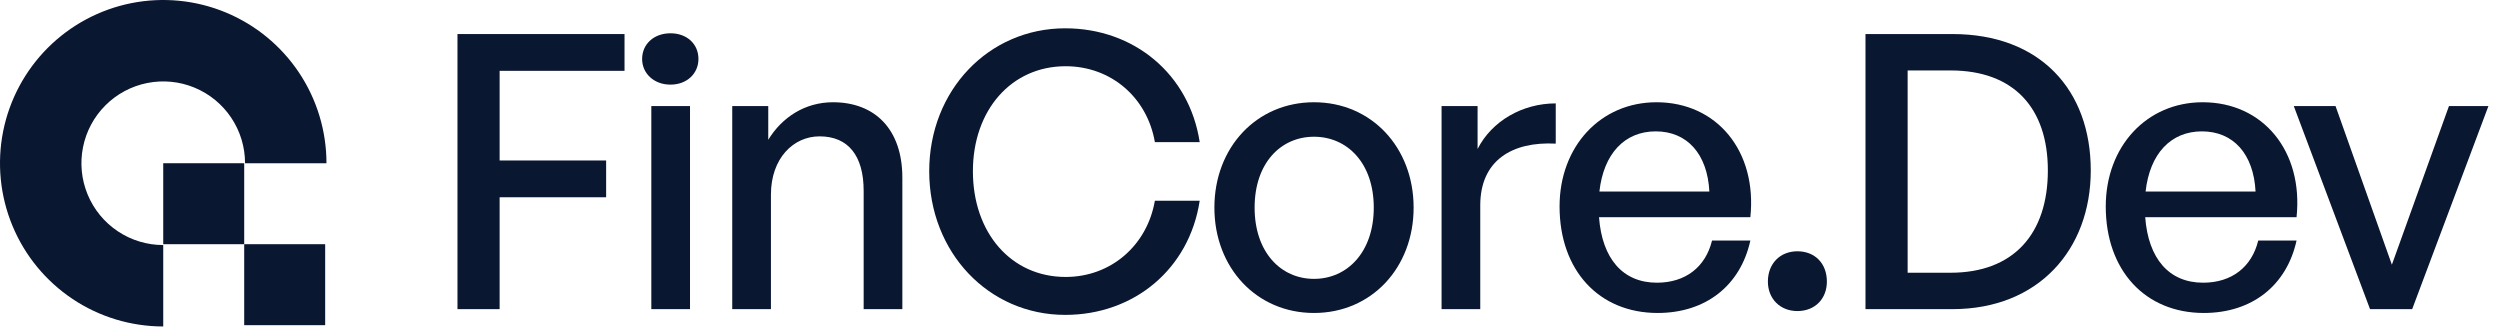
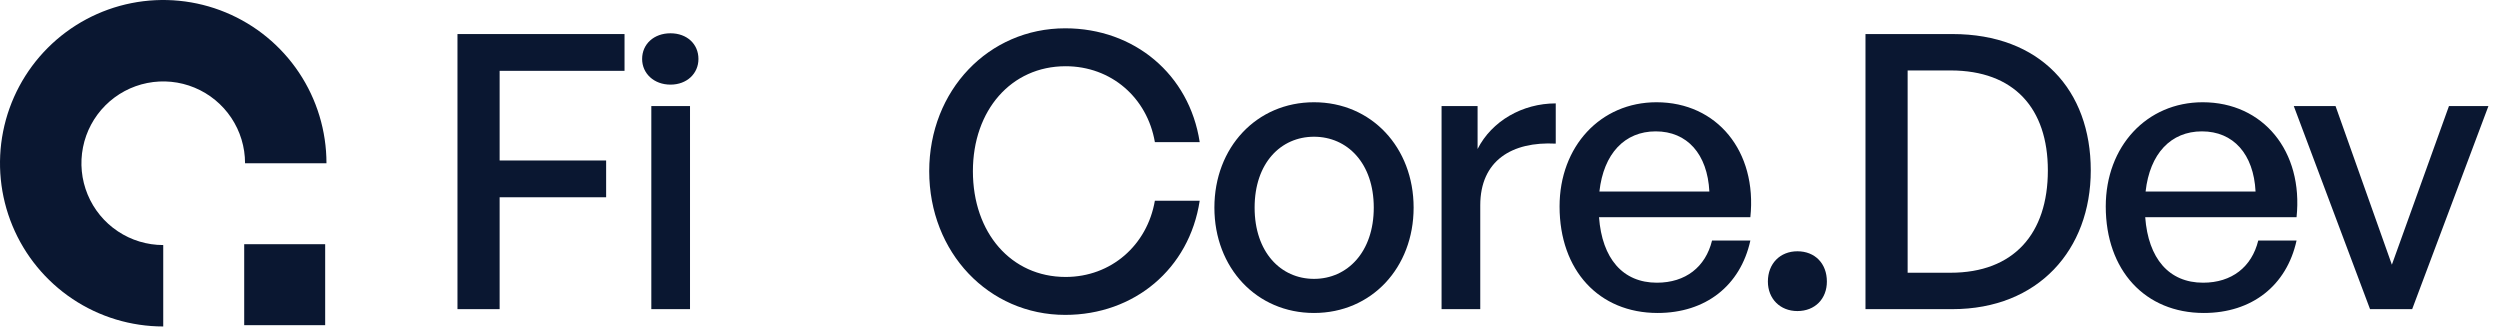
<svg xmlns="http://www.w3.org/2000/svg" width="201" height="27" viewBox="0 0 201 27" fill="none">
  <path d="M200.069 8.529L193.939 24.855H190.551L184.421 8.529H187.778L192.307 21.282L196.896 8.529H200.069Z" fill="#0A1731" />
  <path d="M177.188 25.163C172.475 25.163 169.303 21.744 169.303 16.599C169.303 11.763 172.599 8.221 177.096 8.221C181.963 8.221 185.197 12.164 184.643 17.462H172.475C172.722 20.789 174.385 22.729 177.127 22.729C179.437 22.729 181.039 21.466 181.563 19.341H184.643C183.842 22.976 181.039 25.163 177.188 25.163ZM177.034 10.562C174.539 10.562 172.845 12.349 172.506 15.398H181.347C181.193 12.379 179.56 10.562 177.034 10.562Z" fill="#0A1731" />
  <path d="M156.978 24.855H149.985V2.738H156.978C164.032 2.738 168.098 7.235 168.098 13.704C168.098 20.08 163.878 24.855 156.978 24.855ZM153.374 5.664V21.928H156.824C161.906 21.928 164.648 18.787 164.648 13.704C164.648 8.714 161.937 5.664 156.824 5.664H153.374Z" fill="#0A1731" />
  <path d="M146.881 22.637C146.881 24.023 145.927 25.009 144.51 25.009C143.123 25.009 142.138 24.023 142.138 22.637C142.138 21.189 143.123 20.203 144.51 20.203C145.927 20.203 146.881 21.189 146.881 22.637Z" fill="#0A1731" />
  <path d="M133.274 25.163C128.561 25.163 125.389 21.744 125.389 16.599C125.389 11.763 128.685 8.221 133.182 8.221C138.049 8.221 141.283 12.164 140.729 17.462H128.561C128.808 20.789 130.471 22.729 133.213 22.729C135.523 22.729 137.125 21.466 137.648 19.341H140.729C139.928 22.976 137.125 25.163 133.274 25.163ZM133.12 10.562C130.625 10.562 128.931 12.349 128.592 15.398H137.433C137.279 12.379 135.646 10.562 133.12 10.562Z" fill="#0A1731" />
  <path d="M119.013 16.507V24.855H115.902V8.529H118.798V11.979C119.938 9.73 122.402 8.313 125.082 8.313V11.548C121.57 11.363 119.013 12.903 119.013 16.507Z" fill="#0A1731" />
  <path d="M105.646 25.163C101.025 25.163 97.637 21.528 97.637 16.692C97.637 11.856 101.025 8.221 105.646 8.221C110.266 8.221 113.655 11.856 113.655 16.692C113.655 21.528 110.266 25.163 105.646 25.163ZM105.646 22.421C108.326 22.421 110.451 20.265 110.451 16.692C110.451 13.119 108.326 10.993 105.646 10.993C102.966 10.993 100.871 13.119 100.871 16.692C100.871 20.265 102.966 22.421 105.646 22.421Z" fill="#0A1731" />
  <path d="M85.644 25.317C79.484 25.317 74.709 20.296 74.709 13.766C74.709 7.266 79.484 2.276 85.644 2.276C91.189 2.276 95.624 5.972 96.456 11.425H92.852C92.236 7.851 89.341 5.325 85.675 5.325C81.301 5.325 78.221 8.868 78.221 13.766C78.221 18.725 81.301 22.267 85.675 22.267C89.341 22.267 92.236 19.711 92.852 16.137H96.456C95.624 21.62 91.189 25.317 85.644 25.317Z" fill="#0A1731" />
-   <path d="M61.983 15.645V24.855H58.872V8.529H61.768V11.24C62.877 9.422 64.725 8.221 66.973 8.221C70.331 8.221 72.549 10.377 72.549 14.289V24.855H69.438V15.337C69.438 12.533 68.206 10.963 65.895 10.963C63.77 10.963 61.983 12.749 61.983 15.645Z" fill="#0A1731" />
  <path d="M56.155 4.74C56.155 5.911 55.231 6.804 53.906 6.804C52.582 6.804 51.627 5.911 51.627 4.74C51.627 3.539 52.582 2.676 53.906 2.676C55.231 2.676 56.155 3.539 56.155 4.74ZM55.477 24.855H52.366V8.529H55.477V24.855Z" fill="#0A1731" />
  <path d="M40.17 24.855H36.781V2.738H50.212V5.695H40.17V12.903H48.733V15.86H40.17V24.855Z" fill="#0A1731" />
  <path d="M13.124 26.248C10.528 26.248 7.991 25.479 5.833 24.037C3.675 22.595 1.992 20.545 0.999 18.147C0.006 15.749 -0.254 13.11 0.252 10.564C0.759 8.018 2.009 5.679 3.844 3.844C5.679 2.009 8.018 0.759 10.564 0.252C13.11 -0.254 15.749 0.006 18.147 0.999C20.545 1.992 22.595 3.675 24.037 5.833C25.479 7.991 26.248 10.528 26.248 13.124L19.702 13.124C19.702 11.823 19.317 10.552 18.594 9.47C17.871 8.388 16.844 7.545 15.642 7.047C14.44 6.549 13.117 6.419 11.841 6.673C10.565 6.926 9.393 7.553 8.473 8.473C7.553 9.393 6.926 10.565 6.673 11.841C6.419 13.117 6.549 14.44 7.047 15.642C7.545 16.844 8.388 17.871 9.47 18.594C10.552 19.317 11.823 19.702 13.124 19.702L13.124 26.248Z" fill="#0A1731" />
-   <rect x="13.124" y="13.124" width="6.51" height="6.51" fill="#0A1731" />
  <rect x="19.634" y="19.634" width="6.51" height="6.51" fill="#0A1731" />
</svg>